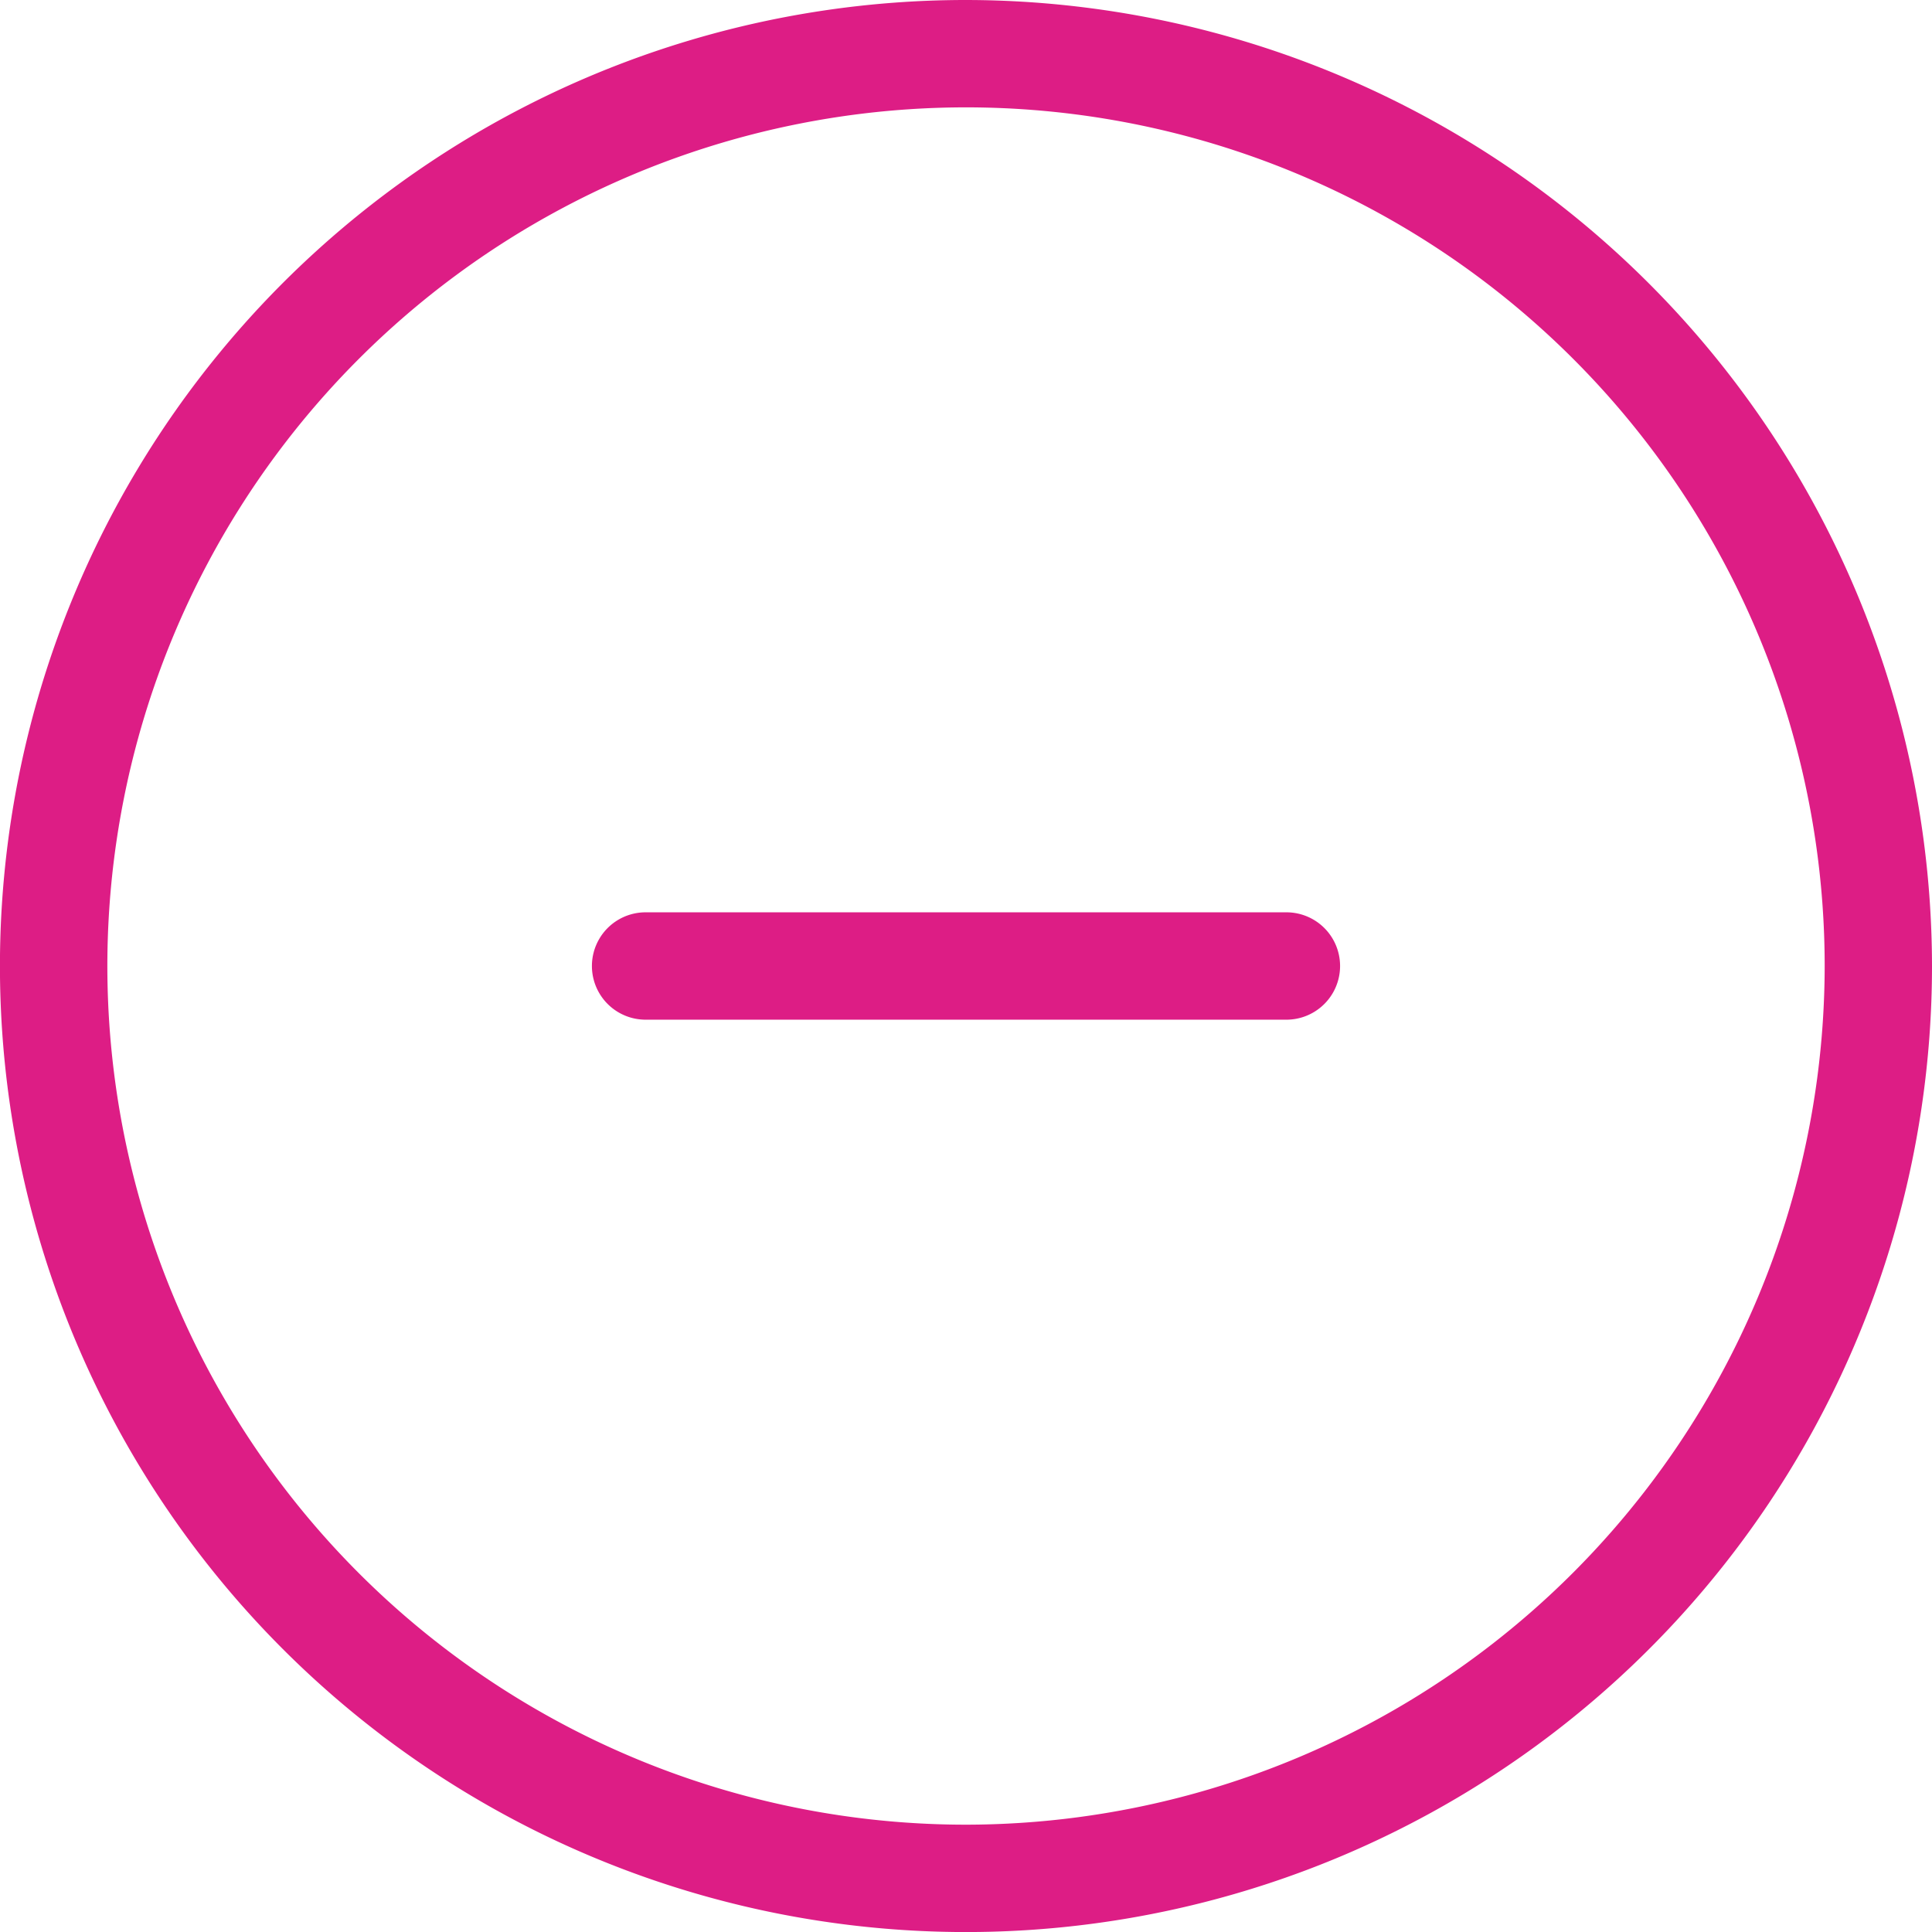
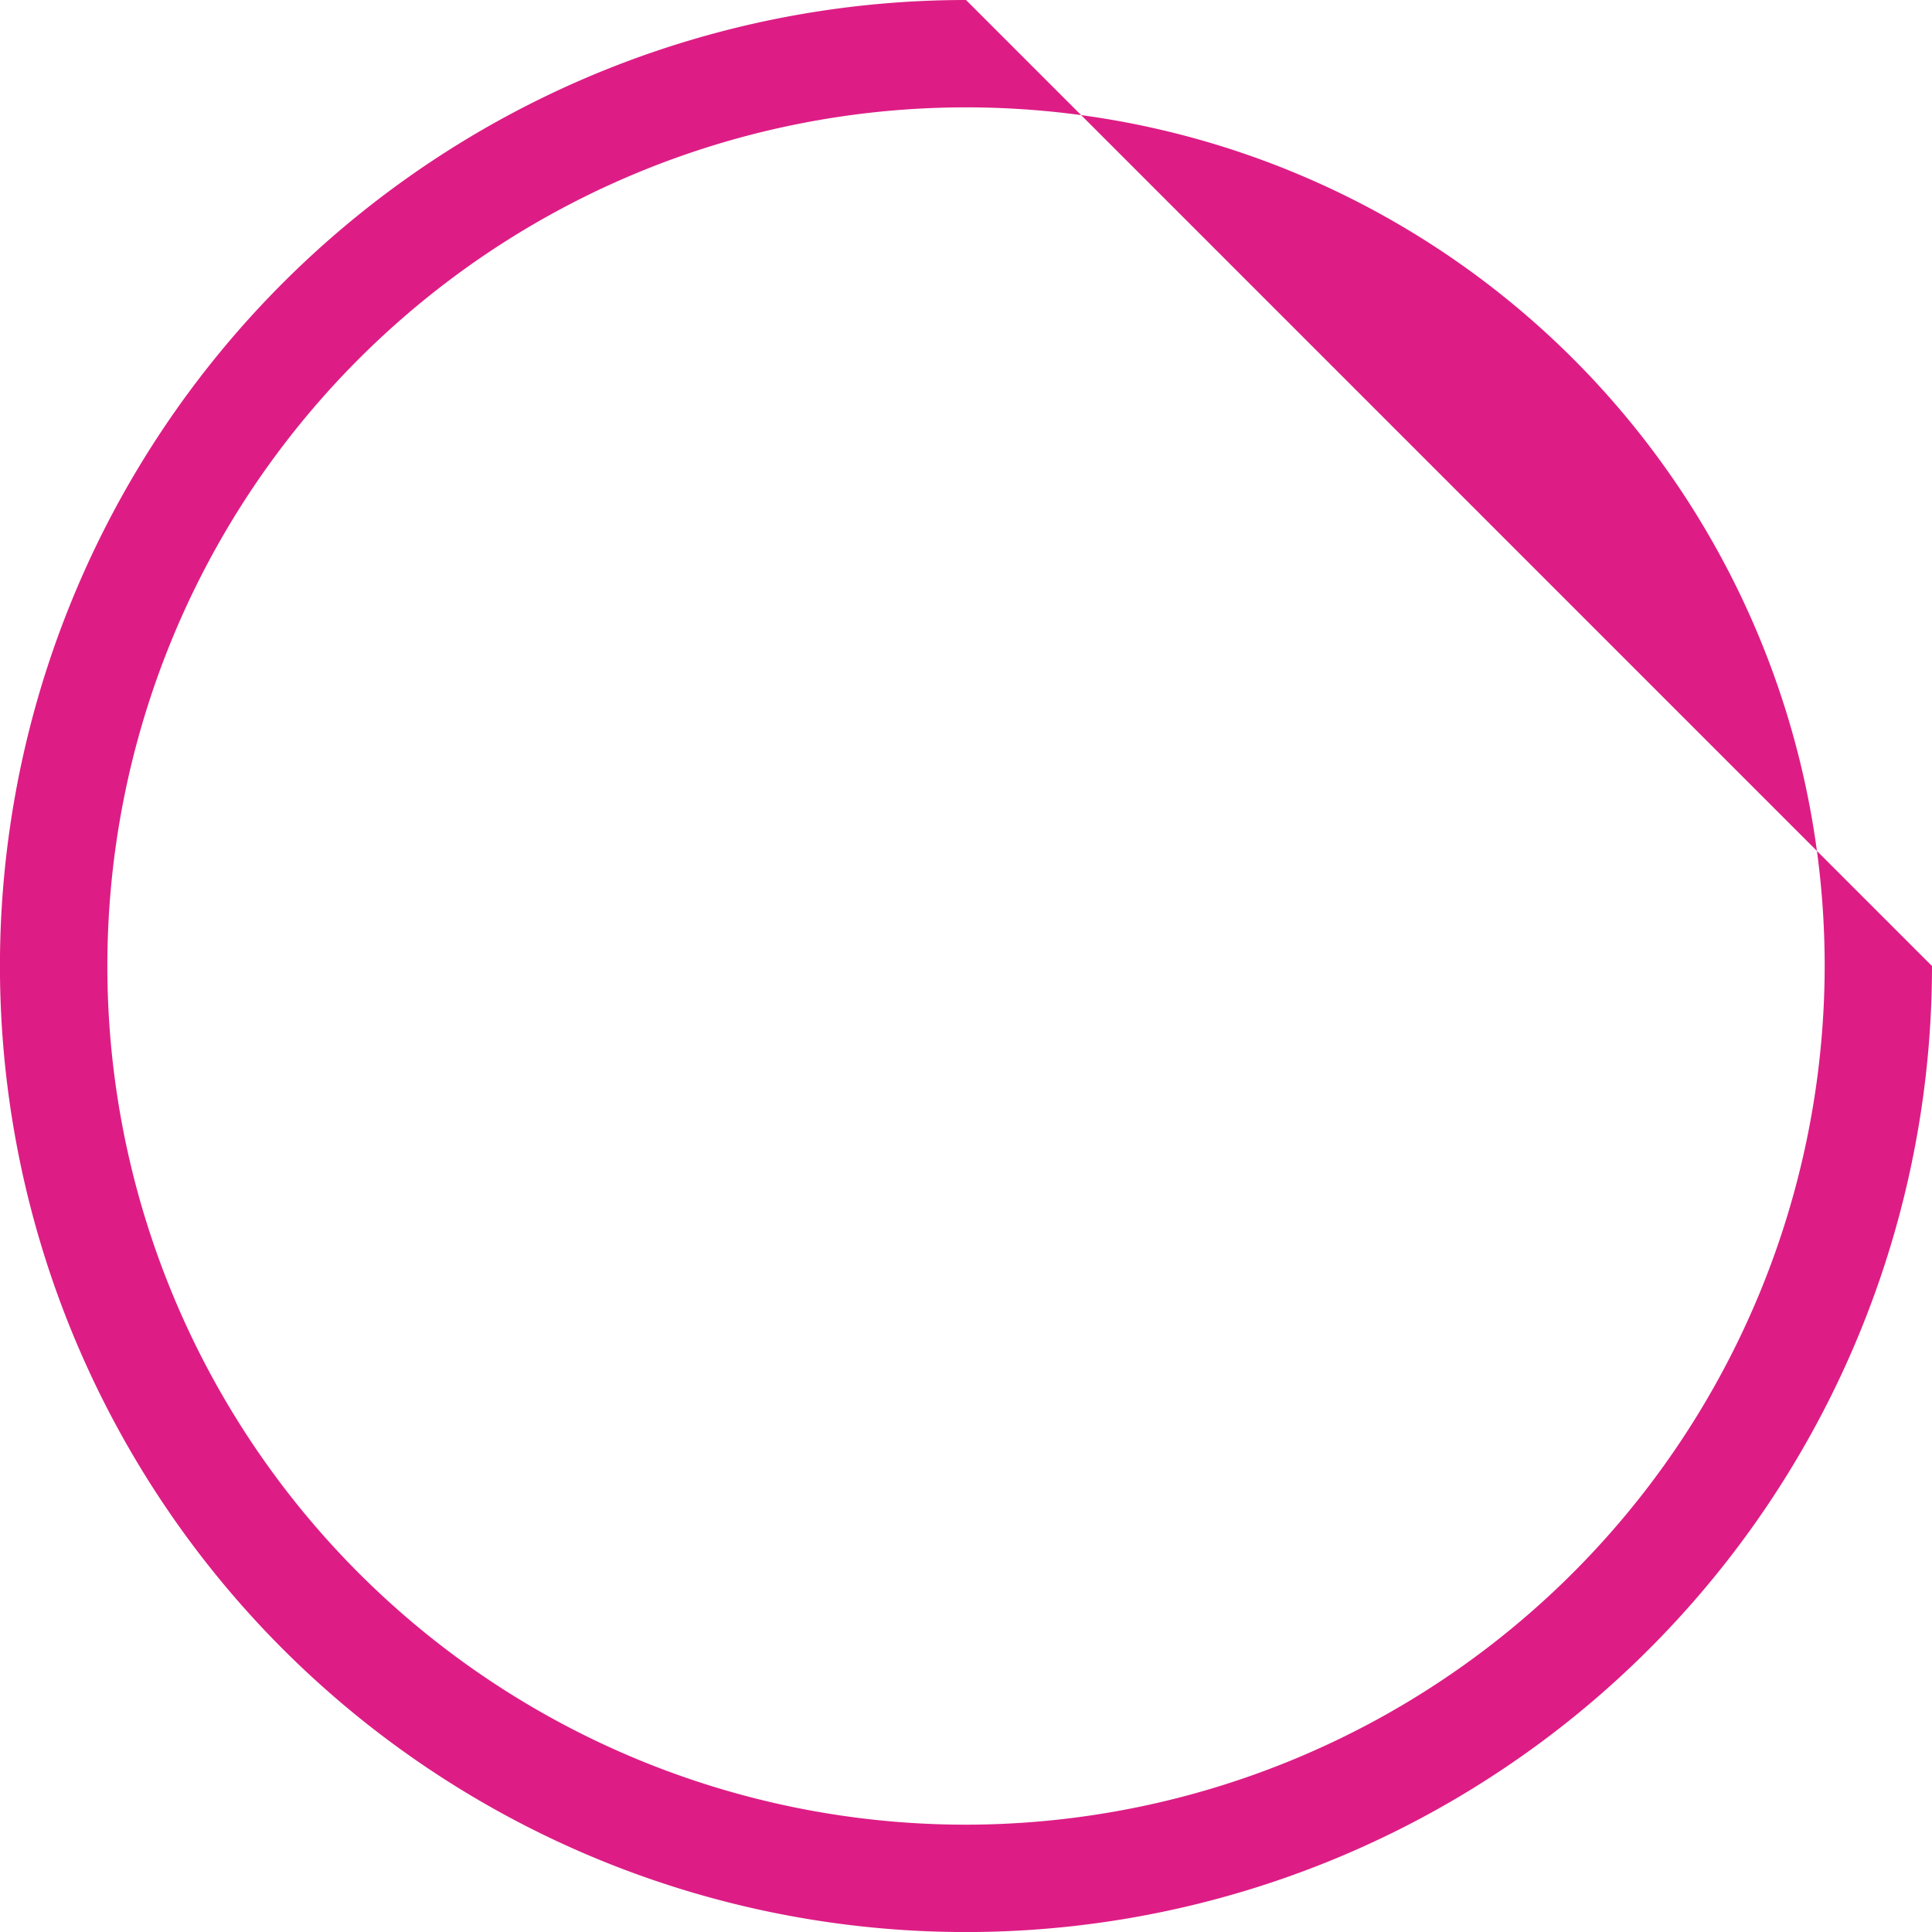
<svg xmlns="http://www.w3.org/2000/svg" width="41.063" height="41.063">
  <defs>
    <style>.a{fill:#dd1d85}</style>
  </defs>
-   <path class="a" d="M20.532 0a20.532 20.532 0 1020.531 20.532A20.555 20.555 0 0020.532 0zm0 38.782a18.25 18.25 0 1118.25-18.25 18.271 18.271 0 01-18.25 18.25z" />
-   <path class="a" d="M27.375 19.391H13.688a1.141 1.141 0 000 2.281h13.687a1.141 1.141 0 000-2.281z" />
+   <path class="a" d="M20.532 0a20.532 20.532 0 1020.531 20.532zm0 38.782a18.25 18.25 0 1118.25-18.25 18.271 18.271 0 01-18.25 18.25z" />
</svg>